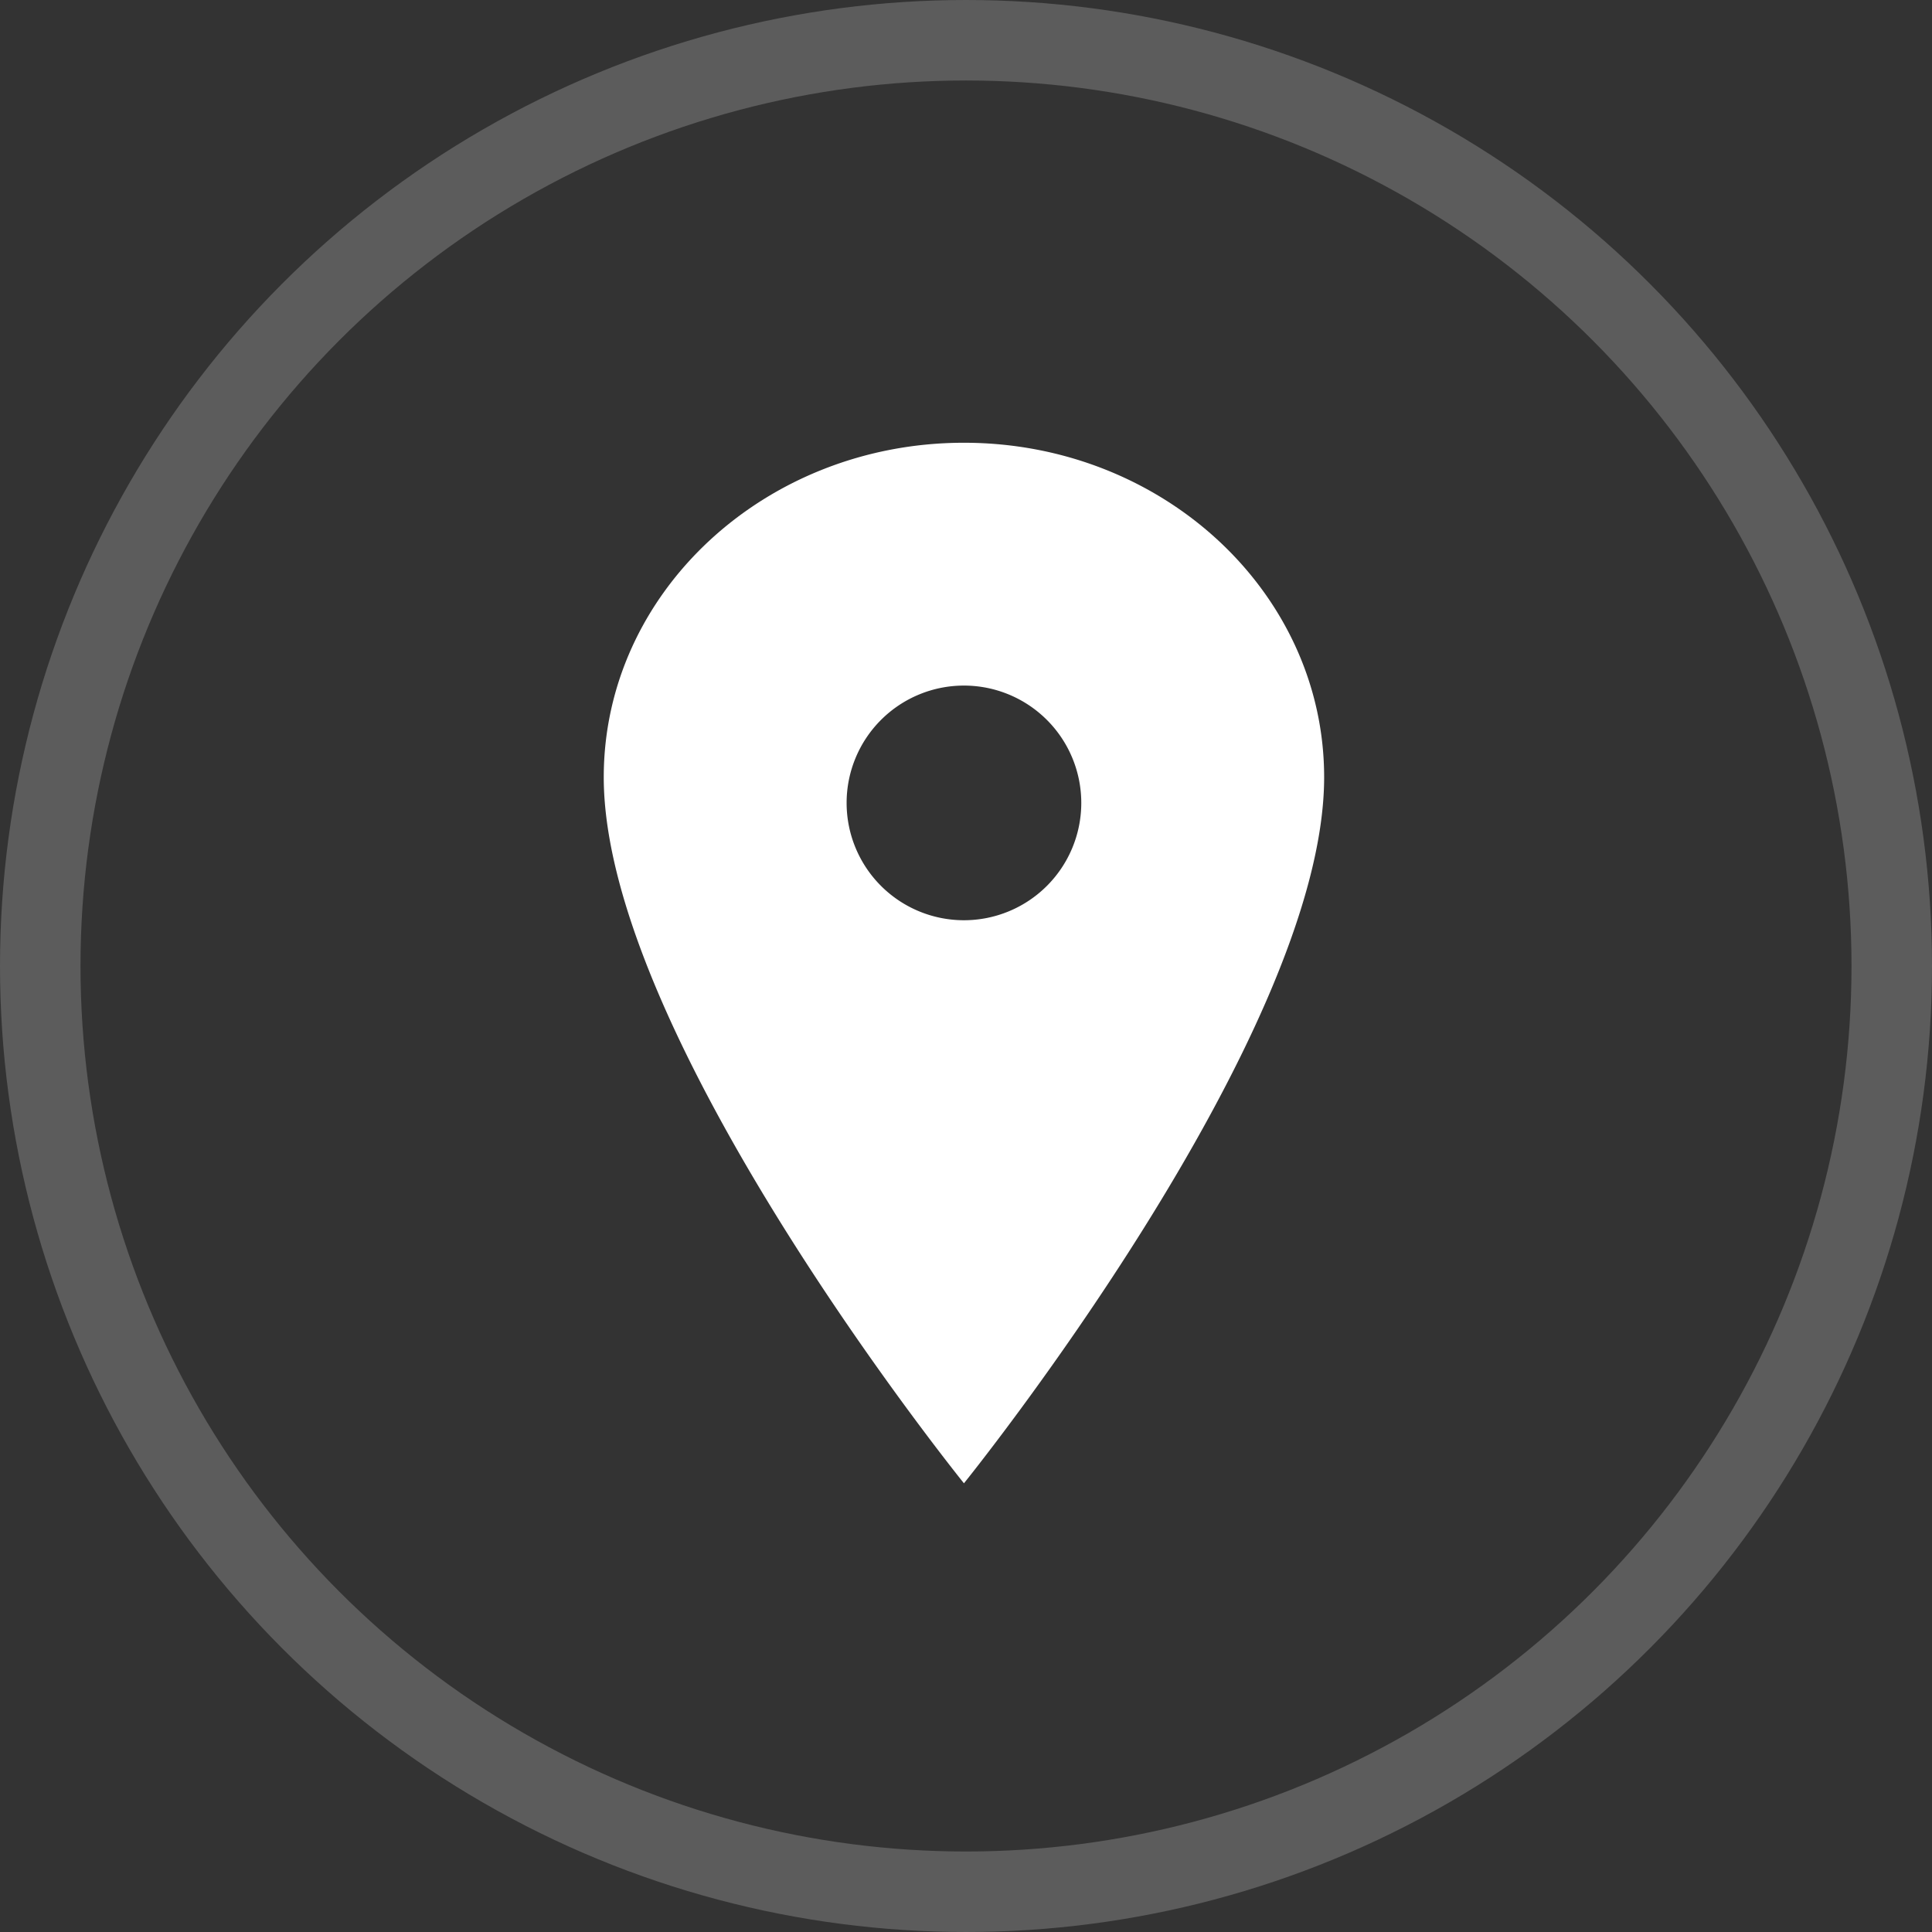
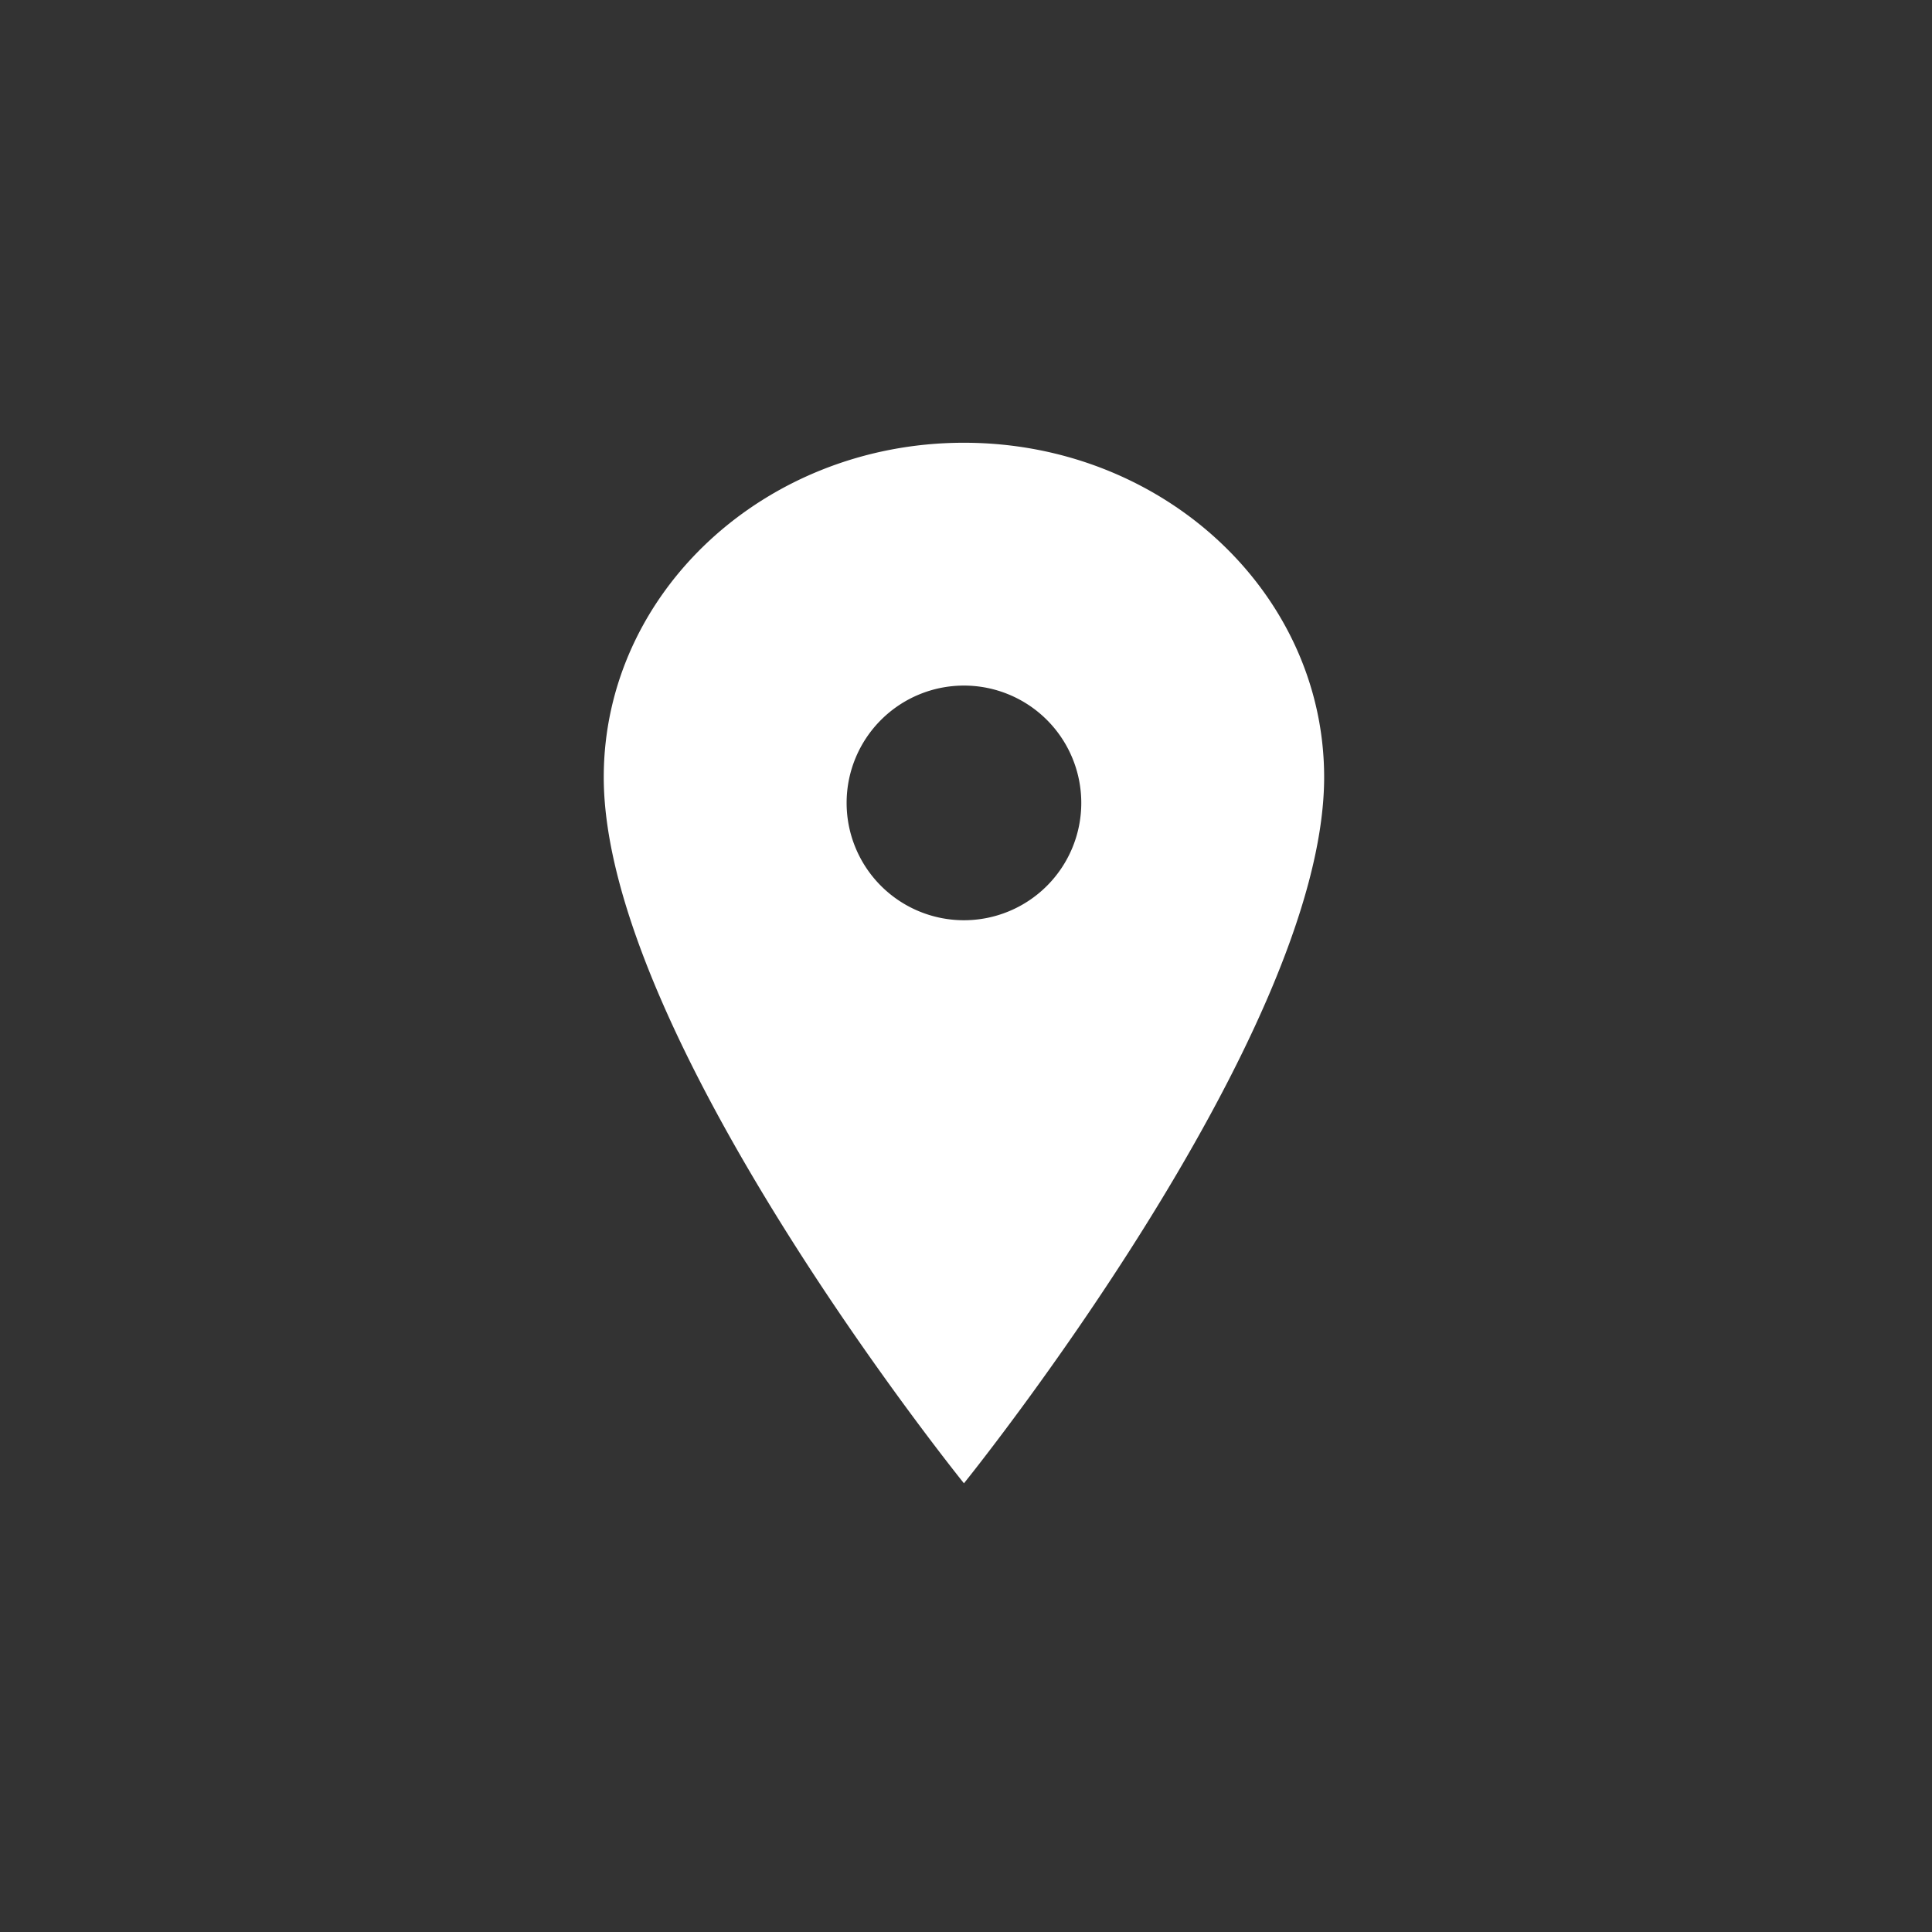
<svg xmlns="http://www.w3.org/2000/svg" width="48" height="48" viewBox="0 0 48 48">
  <rect x="0" y="0" width="48" height="48" fill="#333333" stroke="none" />
  <g id="Groupe_13755" data-name="Groupe 13755" transform="translate(-426 -6702)">
    <g id="Ellipse_1411" data-name="Ellipse 1411" transform="translate(426 6702)" fill="none" stroke="#fff" stroke-width="2" opacity="0.2">
      <circle cx="24" cy="24" r="24" stroke="none" />
-       <circle cx="24" cy="24" r="23" fill="none" />
    </g>
-     <path id="Icon_ionic-ios-pin" data-name="Icon ionic-ios-pin" d="M16.824,3.375c-4.94,0-8.949,3.722-8.949,8.309,0,6.463,8.949,17.543,8.949,17.543s8.949-11.08,8.949-17.543C25.772,7.1,21.764,3.375,16.824,3.375Zm0,11.863a2.915,2.915,0,1,1,2.915-2.915A2.915,2.915,0,0,1,16.824,15.238Z" transform="translate(433.125 6709.625)" fill="#fff" />
+     <path id="Icon_ionic-ios-pin" data-name="Icon ionic-ios-pin" d="M16.824,3.375c-4.94,0-8.949,3.722-8.949,8.309,0,6.463,8.949,17.543,8.949,17.543s8.949-11.08,8.949-17.543C25.772,7.1,21.764,3.375,16.824,3.375Zm0,11.863a2.915,2.915,0,1,1,2.915-2.915A2.915,2.915,0,0,1,16.824,15.238" transform="translate(433.125 6709.625)" fill="#fff" />
  </g>
</svg>